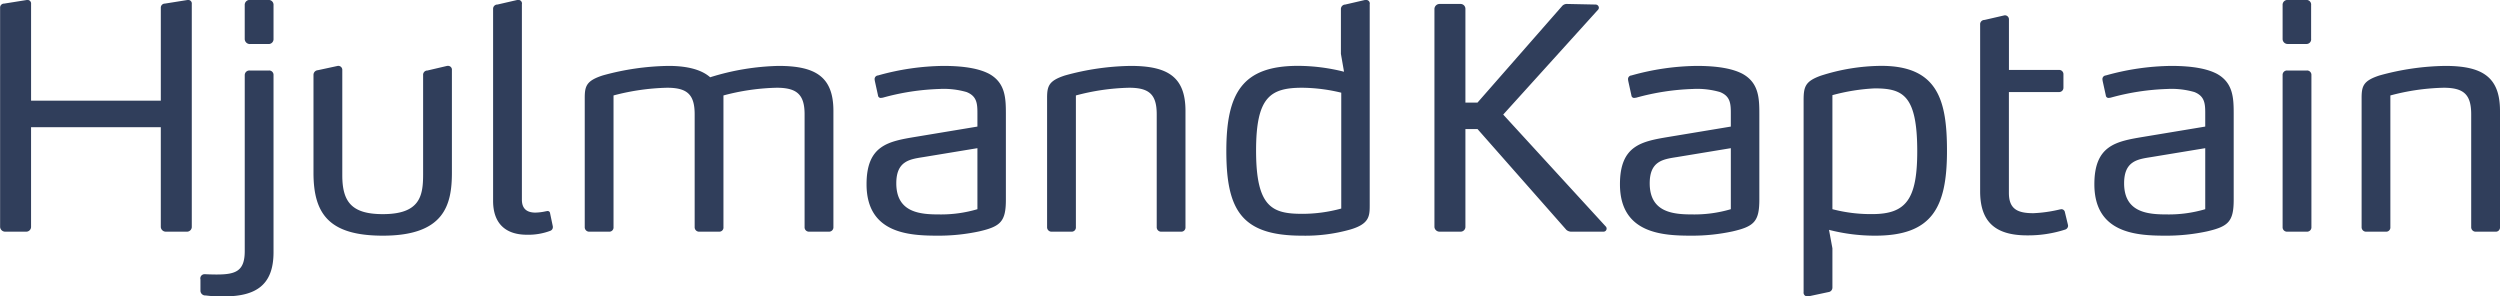
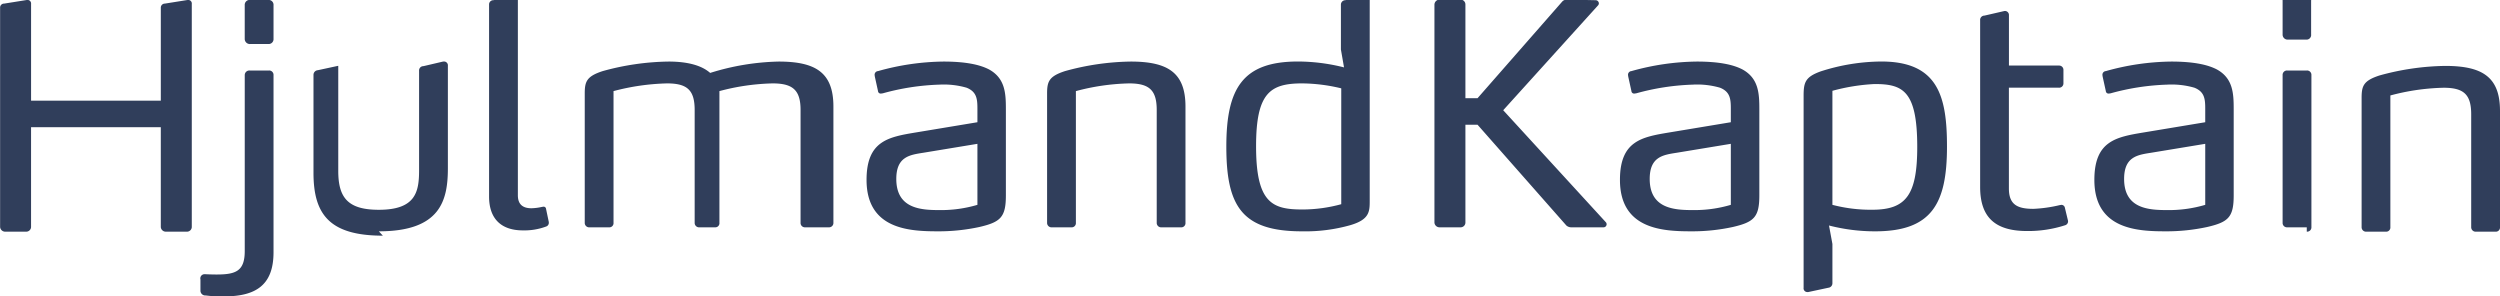
<svg xmlns="http://www.w3.org/2000/svg" width="253" height="30" viewBox="0 0 506 60">
  <defs>
    <style>
      .cls-1 {
        fill: #303e5b;
        fill-rule: evenodd;
      }
    </style>
  </defs>
-   <path class="cls-1" d="M867.808,5941.89h-4.262a1.015,1.015,0,0,1-1-.93v-20.21h-26.26v20.21a0.972,0.972,0,0,1-1,.93h-4.2a1.029,1.029,0,0,1-1.065-.93v-44.42a0.792,0.792,0,0,1,.815-0.81l4.638-.74h0.125a0.718,0.718,0,0,1,.69.81v19.58h26.26v-18.77a0.815,0.815,0,0,1,.815-0.88l4.638-.74h0.125a0.717,0.717,0,0,1,.69.81v45.16a0.97,0.97,0,0,1-1,.93m7.521,13.1a23.144,23.144,0,0,1-3.7-.19,0.975,0.975,0,0,1-1.067-.93v-2.31a0.848,0.848,0,0,1,.88-1.06h0.062c0.125,0,1.128.06,2.318,0.06,3.887,0,5.705-.68,5.705-4.74V5910.2a0.933,0.933,0,0,1,1-.93h3.885a0.882,0.882,0,0,1,.94.93v35.87c0,6.74-3.7,8.92-10.028,8.92m8.963-51.08h-3.635a1.036,1.036,0,0,1-1.128-1.06v-6.8a1,1,0,0,1,1.128-1.06h3.635a0.982,0.982,0,0,1,1.065,1.06v6.8a0.987,0.987,0,0,1-1.065,1.06m23.194,38.79c-10.843,0-14.04-4.36-14.04-12.72v-19.84a0.943,0.943,0,0,1,.877-0.93l4.076-.88h0.062a0.811,0.811,0,0,1,.815.88v21.27c0,5.42,1.943,7.86,8.21,7.86,7.458,0,8.148-3.62,8.148-7.99v-20.14a0.867,0.867,0,0,1,.877-0.94l4.013-.94h0.125a0.779,0.779,0,0,1,.812.88v20.71c0,6.54-1.5,12.78-13.975,12.78m34.408-1.68a0.79,0.79,0,0,1-.5.69,12.569,12.569,0,0,1-4.765.8c-4.2,0-6.83-2.18-6.83-6.86v-38.86a0.853,0.853,0,0,1,.877-0.87l4.073-.94h0.188a0.723,0.723,0,0,1,.69.88v39.55c0,2.24,1.5,2.62,2.757,2.62a10.65,10.65,0,0,0,2.068-.26s0.315-.06.377-0.06a0.484,0.484,0,0,1,.5.44l0.562,2.68v0.19Zm55.838,0.87h-3.947a0.881,0.881,0,0,1-.94-0.93v-22.83c0-4-1.568-5.37-5.643-5.37a45.18,45.18,0,0,0-10.78,1.56v26.64a0.835,0.835,0,0,1-.878.93H971.6a0.9,0.9,0,0,1-1-.93v-22.83c0-4-1.5-5.37-5.578-5.37a46.071,46.071,0,0,0-10.845,1.56v26.64a0.85,0.85,0,0,1-.937.93h-3.888a0.9,0.9,0,0,1-1-.93v-26.14c0-2.43.374-3.49,3.635-4.55a52.178,52.178,0,0,1,13.35-1.93c3.885,0,6.705.8,8.4,2.3a49.644,49.644,0,0,1,13.852-2.3c7.52,0,11.093,2.24,11.093,9.1v23.52a0.882,0.882,0,0,1-.94.93m30.458-.06a38.872,38.872,0,0,1-8.27.87c-5.7,0-14.54-.31-14.54-10.41,0-7.93,4.45-8.68,10.03-9.61l12.41-2.06v-2.74c0-1.94-.13-3.43-2.2-4.25a16.688,16.688,0,0,0-5.51-.62,48.233,48.233,0,0,0-11.41,1.75,3.569,3.569,0,0,1-.44.06,0.539,0.539,0,0,1-.56-0.5l-0.63-2.87a3.633,3.633,0,0,1-.06-0.43,0.741,0.741,0,0,1,.69-0.75,50.688,50.688,0,0,1,13.22-1.93c4.51,0,7.4.62,9.28,1.61,3.26,1.81,3.38,4.87,3.38,8.05v17.41c0,4.42-1.06,5.42-5.39,6.42m-0.37-16.84-10.97,1.81c-2.76.43-5.45,0.81-5.45,5.3,0,5.93,4.82,6.3,8.64,6.3a26,26,0,0,0,7.78-1.06v-12.35Zm41.17,16.9h-3.88a0.9,0.9,0,0,1-1-.93v-22.83c0-4-1.51-5.37-5.58-5.37a45.158,45.158,0,0,0-10.78,1.56v26.64a0.855,0.855,0,0,1-.94.93h-3.89a0.9,0.9,0,0,1-1-.93v-26.14c0-2.43.37-3.49,3.63-4.55a52.13,52.13,0,0,1,13.29-1.93c7.52,0,11.09,2.24,11.09,9.1v23.52a0.85,0.85,0,0,1-.94.93m34.28-.43a33.412,33.412,0,0,1-9.77,1.24c-12.22,0-15.3-5.17-15.3-17.15,0-11.73,3.26-17.22,14.48-17.22a38.415,38.415,0,0,1,9.34,1.19l-0.63-3.62v-9.11a0.9,0.9,0,0,1,.88-0.87l4.01-.93h0.25a0.716,0.716,0,0,1,.69.87v40.67c0,2.18-.06,3.8-3.95,4.93m-1.81-27.7a34.7,34.7,0,0,0-7.9-1c-6.52,0-9.34,1.94-9.34,12.73,0,11.54,3.32,12.79,9.4,12.79a29.9,29.9,0,0,0,7.84-1.07v-23.45Zm53.71,27.51a0.625,0.625,0,0,1-.63.62h-6.58a1.521,1.521,0,0,1-.94-0.37l-17.98-20.4h-2.45v19.84a0.971,0.971,0,0,1-1,.93h-4.2a1.038,1.038,0,0,1-1.07-.93v-44.17a1.043,1.043,0,0,1,1.07-.99h4.2a0.982,0.982,0,0,1,1,.99v18.97h2.45l17.17-19.59a1.266,1.266,0,0,1,.94-0.37l5.83,0.12a0.668,0.668,0,0,1,.62.63,0.678,0.678,0,0,1-.12.37l-19.24,21.27,20.81,22.71a0.651,0.651,0,0,1,.12.37m25.51,0.56a38.716,38.716,0,0,1-8.27.87c-5.7,0-14.54-.31-14.54-10.41,0-7.93,4.45-8.68,10.03-9.61l12.41-2.06v-2.74c0-1.94-.13-3.43-2.2-4.25a16.648,16.648,0,0,0-5.51-.62,48.322,48.322,0,0,0-11.41,1.75,3.569,3.569,0,0,1-.44.06,0.539,0.539,0,0,1-.56-0.5l-0.63-2.87a3.633,3.633,0,0,1-.06-0.43,0.741,0.741,0,0,1,.69-0.75,50.688,50.688,0,0,1,13.22-1.93c4.52,0,7.4.62,9.28,1.61,3.26,1.81,3.39,4.87,3.39,8.05v17.41c0,4.42-1.07,5.42-5.4,6.42m-0.37-16.84-10.97,1.81c-2.76.43-5.45,0.81-5.45,5.3,0,5.93,4.82,6.3,8.65,6.3a25.978,25.978,0,0,0,7.77-1.06v-12.35Zm29.21,17.71a37.176,37.176,0,0,1-9.34-1.18l0.69,3.74v7.92a0.91,0.91,0,0,1-.82.94l-4.07.87h-0.19a0.755,0.755,0,0,1-.75-0.87v-38.86c0-2.75.37-3.81,3.45-4.93a40.656,40.656,0,0,1,12.28-2c11.53,0,13.29,7.12,13.29,17.22,0,11.54-3.07,17.15-14.54,17.15m-0.13-29.81a39.815,39.815,0,0,0-8.52,1.37v23.08a30.524,30.524,0,0,0,8.08.99c6.83,0,9.09-2.99,9.09-12.72,0-11.41-2.94-12.72-8.65-12.72m39.18,27.82a0.828,0.828,0,0,1-.57.75,24.342,24.342,0,0,1-7.71,1.18c-6.39,0-9.52-2.68-9.52-8.92v-33.74a0.864,0.864,0,0,1,.87-0.94l4.08-.94h0.06a0.815,0.815,0,0,1,.82.88v10.17h10.15a0.87,0.87,0,0,1,.88.93v2.68a0.871,0.871,0,0,1-.94.87H1236.6v20.4c0,3.25,1.69,4.12,4.95,4.12a27.816,27.816,0,0,0,5.32-.75s0.32-.06.38-0.06a0.726,0.726,0,0,1,.69.62l0.63,2.62v0.13Zm28.13,1.12a38.872,38.872,0,0,1-8.27.87c-5.7,0-14.54-.31-14.54-10.41,0-7.93,4.45-8.68,10.03-9.61l12.41-2.06v-2.74c0-1.94-.13-3.43-2.2-4.25a16.688,16.688,0,0,0-5.51-.62,48.233,48.233,0,0,0-11.41,1.75,3.569,3.569,0,0,1-.44.06,0.539,0.539,0,0,1-.56-0.5l-0.63-2.87a3.633,3.633,0,0,1-.06-0.43,0.741,0.741,0,0,1,.69-0.75,50.688,50.688,0,0,1,13.22-1.93c4.51,0,7.4.62,9.28,1.61,3.26,1.81,3.38,4.87,3.38,8.05v17.41c0,4.42-1.06,5.42-5.39,6.42m-0.37-16.84-10.97,1.81c-2.76.43-5.45,0.81-5.45,5.3,0,5.93,4.82,6.3,8.64,6.3a26,26,0,0,0,7.78-1.06v-12.35Zm20.43-21.09h-3.7a1.016,1.016,0,0,1-1.07-1.06v-6.79a0.985,0.985,0,0,1,1.07-1.06h3.7a0.938,0.938,0,0,1,1,1.06v6.79a0.938,0.938,0,0,1-1,1.06m0.12,37.99h-3.95a0.884,0.884,0,0,1-.94-0.93V5910.2a0.884,0.884,0,0,1,.94-0.93h3.95a0.879,0.879,0,0,1,.94.93v30.76a0.879,0.879,0,0,1-.94.93m38.17,0h-3.88a0.905,0.905,0,0,1-1.01-.93v-22.83c0-4-1.5-5.37-5.58-5.37a45.268,45.268,0,0,0-10.78,1.56v26.64a0.85,0.85,0,0,1-.94.93h-3.88a0.9,0.9,0,0,1-1-.93v-26.14c0-2.43.37-3.49,3.63-4.55a52.13,52.13,0,0,1,13.29-1.93c7.52,0,11.09,2.24,11.09,9.1v23.52a0.85,0.85,0,0,1-.94.93" transform="translate(-830 -5895)" />
+   <path class="cls-1" d="M867.808,5941.89h-4.262a1.015,1.015,0,0,1-1-.93v-20.21h-26.26v20.21a0.972,0.972,0,0,1-1,.93h-4.2a1.029,1.029,0,0,1-1.065-.93v-44.42a0.792,0.792,0,0,1,.815-0.81l4.638-.74h0.125a0.718,0.718,0,0,1,.69.81v19.58h26.26v-18.77a0.815,0.815,0,0,1,.815-0.88l4.638-.74h0.125a0.717,0.717,0,0,1,.69.81v45.16a0.97,0.97,0,0,1-1,.93m7.521,13.1a23.144,23.144,0,0,1-3.7-.19,0.975,0.975,0,0,1-1.067-.93v-2.31a0.848,0.848,0,0,1,.88-1.06h0.062c0.125,0,1.128.06,2.318,0.06,3.887,0,5.705-.68,5.705-4.74V5910.2a0.933,0.933,0,0,1,1-.93h3.885a0.882,0.882,0,0,1,.94.93v35.87c0,6.74-3.7,8.92-10.028,8.92m8.963-51.08h-3.635a1.036,1.036,0,0,1-1.128-1.06v-6.8a1,1,0,0,1,1.128-1.06h3.635a0.982,0.982,0,0,1,1.065,1.06v6.8a0.987,0.987,0,0,1-1.065,1.06m23.194,38.79c-10.843,0-14.04-4.36-14.04-12.72v-19.84a0.943,0.943,0,0,1,.877-0.93l4.076-.88h0.062v21.27c0,5.42,1.943,7.86,8.21,7.86,7.458,0,8.148-3.62,8.148-7.99v-20.14a0.867,0.867,0,0,1,.877-0.94l4.013-.94h0.125a0.779,0.779,0,0,1,.812.88v20.71c0,6.54-1.5,12.78-13.975,12.78m34.408-1.68a0.79,0.79,0,0,1-.5.69,12.569,12.569,0,0,1-4.765.8c-4.2,0-6.83-2.18-6.83-6.86v-38.86a0.853,0.853,0,0,1,.877-0.87l4.073-.94h0.188a0.723,0.723,0,0,1,.69.88v39.55c0,2.24,1.5,2.62,2.757,2.62a10.65,10.65,0,0,0,2.068-.26s0.315-.06.377-0.06a0.484,0.484,0,0,1,.5.44l0.562,2.68v0.19Zm55.838,0.87h-3.947a0.881,0.881,0,0,1-.94-0.93v-22.83c0-4-1.568-5.37-5.643-5.37a45.18,45.18,0,0,0-10.78,1.56v26.64a0.835,0.835,0,0,1-.878.93H971.6a0.9,0.9,0,0,1-1-.93v-22.83c0-4-1.5-5.37-5.578-5.37a46.071,46.071,0,0,0-10.845,1.56v26.64a0.85,0.85,0,0,1-.937.93h-3.888a0.9,0.9,0,0,1-1-.93v-26.14c0-2.43.374-3.49,3.635-4.55a52.178,52.178,0,0,1,13.35-1.93c3.885,0,6.705.8,8.4,2.3a49.644,49.644,0,0,1,13.852-2.3c7.52,0,11.093,2.24,11.093,9.1v23.52a0.882,0.882,0,0,1-.94.93m30.458-.06a38.872,38.872,0,0,1-8.27.87c-5.7,0-14.54-.31-14.54-10.41,0-7.93,4.45-8.68,10.03-9.61l12.41-2.06v-2.74c0-1.94-.13-3.43-2.2-4.25a16.688,16.688,0,0,0-5.51-.62,48.233,48.233,0,0,0-11.41,1.75,3.569,3.569,0,0,1-.44.06,0.539,0.539,0,0,1-.56-0.5l-0.63-2.87a3.633,3.633,0,0,1-.06-0.43,0.741,0.741,0,0,1,.69-0.75,50.688,50.688,0,0,1,13.22-1.93c4.51,0,7.4.62,9.28,1.61,3.26,1.81,3.38,4.87,3.38,8.05v17.41c0,4.42-1.06,5.42-5.39,6.42m-0.37-16.84-10.97,1.81c-2.76.43-5.45,0.81-5.45,5.3,0,5.93,4.82,6.3,8.64,6.3a26,26,0,0,0,7.78-1.06v-12.35Zm41.17,16.9h-3.88a0.9,0.9,0,0,1-1-.93v-22.83c0-4-1.51-5.37-5.58-5.37a45.158,45.158,0,0,0-10.78,1.56v26.64a0.855,0.855,0,0,1-.94.93h-3.89a0.9,0.9,0,0,1-1-.93v-26.14c0-2.43.37-3.49,3.63-4.55a52.13,52.13,0,0,1,13.29-1.93c7.52,0,11.09,2.24,11.09,9.1v23.52a0.85,0.85,0,0,1-.94.93m34.28-.43a33.412,33.412,0,0,1-9.77,1.24c-12.22,0-15.3-5.17-15.3-17.15,0-11.73,3.26-17.22,14.48-17.22a38.415,38.415,0,0,1,9.34,1.19l-0.63-3.62v-9.11a0.9,0.9,0,0,1,.88-0.87l4.01-.93h0.25a0.716,0.716,0,0,1,.69.87v40.67c0,2.18-.06,3.8-3.95,4.93m-1.81-27.7a34.7,34.7,0,0,0-7.9-1c-6.52,0-9.34,1.94-9.34,12.73,0,11.54,3.32,12.79,9.4,12.79a29.9,29.9,0,0,0,7.84-1.07v-23.45Zm53.71,27.51a0.625,0.625,0,0,1-.63.62h-6.58a1.521,1.521,0,0,1-.94-0.37l-17.98-20.4h-2.45v19.84a0.971,0.971,0,0,1-1,.93h-4.2a1.038,1.038,0,0,1-1.07-.93v-44.17a1.043,1.043,0,0,1,1.07-.99h4.2a0.982,0.982,0,0,1,1,.99v18.97h2.45l17.17-19.59a1.266,1.266,0,0,1,.94-0.37l5.83,0.12a0.668,0.668,0,0,1,.62.63,0.678,0.678,0,0,1-.12.37l-19.24,21.27,20.81,22.71a0.651,0.651,0,0,1,.12.37m25.51,0.56a38.716,38.716,0,0,1-8.27.87c-5.7,0-14.54-.31-14.54-10.41,0-7.93,4.45-8.68,10.03-9.61l12.41-2.06v-2.74c0-1.94-.13-3.43-2.2-4.25a16.648,16.648,0,0,0-5.51-.62,48.322,48.322,0,0,0-11.41,1.75,3.569,3.569,0,0,1-.44.06,0.539,0.539,0,0,1-.56-0.5l-0.63-2.87a3.633,3.633,0,0,1-.06-0.43,0.741,0.741,0,0,1,.69-0.75,50.688,50.688,0,0,1,13.22-1.93c4.52,0,7.4.62,9.28,1.61,3.26,1.81,3.39,4.87,3.39,8.05v17.41c0,4.42-1.07,5.42-5.4,6.42m-0.37-16.84-10.97,1.81c-2.76.43-5.45,0.81-5.45,5.3,0,5.93,4.82,6.3,8.65,6.3a25.978,25.978,0,0,0,7.77-1.06v-12.35Zm29.21,17.71a37.176,37.176,0,0,1-9.34-1.18l0.69,3.74v7.92a0.91,0.91,0,0,1-.82.94l-4.07.87h-0.19a0.755,0.755,0,0,1-.75-0.87v-38.86c0-2.75.37-3.81,3.45-4.93a40.656,40.656,0,0,1,12.28-2c11.53,0,13.29,7.12,13.29,17.22,0,11.54-3.07,17.15-14.54,17.15m-0.13-29.81a39.815,39.815,0,0,0-8.52,1.37v23.08a30.524,30.524,0,0,0,8.08.99c6.83,0,9.09-2.99,9.09-12.72,0-11.41-2.94-12.72-8.65-12.72m39.18,27.82a0.828,0.828,0,0,1-.57.75,24.342,24.342,0,0,1-7.71,1.18c-6.39,0-9.52-2.68-9.52-8.92v-33.74a0.864,0.864,0,0,1,.87-0.94l4.08-.94h0.06a0.815,0.815,0,0,1,.82.88v10.17h10.15a0.87,0.87,0,0,1,.88.93v2.68a0.871,0.871,0,0,1-.94.87H1236.6v20.4c0,3.25,1.69,4.12,4.95,4.12a27.816,27.816,0,0,0,5.32-.75s0.32-.06.38-0.06a0.726,0.726,0,0,1,.69.62l0.63,2.62v0.13Zm28.13,1.12a38.872,38.872,0,0,1-8.27.87c-5.7,0-14.54-.31-14.54-10.41,0-7.93,4.45-8.68,10.03-9.61l12.41-2.06v-2.74c0-1.94-.13-3.43-2.2-4.25a16.688,16.688,0,0,0-5.51-.62,48.233,48.233,0,0,0-11.41,1.75,3.569,3.569,0,0,1-.44.06,0.539,0.539,0,0,1-.56-0.5l-0.63-2.87a3.633,3.633,0,0,1-.06-0.43,0.741,0.741,0,0,1,.69-0.75,50.688,50.688,0,0,1,13.22-1.93c4.51,0,7.4.62,9.28,1.61,3.26,1.81,3.38,4.87,3.38,8.05v17.41c0,4.42-1.06,5.42-5.39,6.42m-0.37-16.84-10.97,1.81c-2.76.43-5.45,0.81-5.45,5.3,0,5.93,4.82,6.3,8.64,6.3a26,26,0,0,0,7.78-1.06v-12.35Zm20.43-21.09h-3.7a1.016,1.016,0,0,1-1.07-1.06v-6.79a0.985,0.985,0,0,1,1.07-1.06h3.7a0.938,0.938,0,0,1,1,1.06v6.79a0.938,0.938,0,0,1-1,1.06m0.12,37.99h-3.95a0.884,0.884,0,0,1-.94-0.93V5910.2a0.884,0.884,0,0,1,.94-0.93h3.95a0.879,0.879,0,0,1,.94.93v30.76a0.879,0.879,0,0,1-.94.93m38.17,0h-3.88a0.905,0.905,0,0,1-1.01-.93v-22.83c0-4-1.5-5.37-5.58-5.37a45.268,45.268,0,0,0-10.78,1.56v26.64a0.85,0.85,0,0,1-.94.93h-3.88a0.9,0.9,0,0,1-1-.93v-26.14c0-2.43.37-3.49,3.63-4.55a52.13,52.13,0,0,1,13.29-1.93c7.52,0,11.09,2.24,11.09,9.1v23.52a0.85,0.85,0,0,1-.94.93" transform="translate(-830 -5895)" />
</svg>